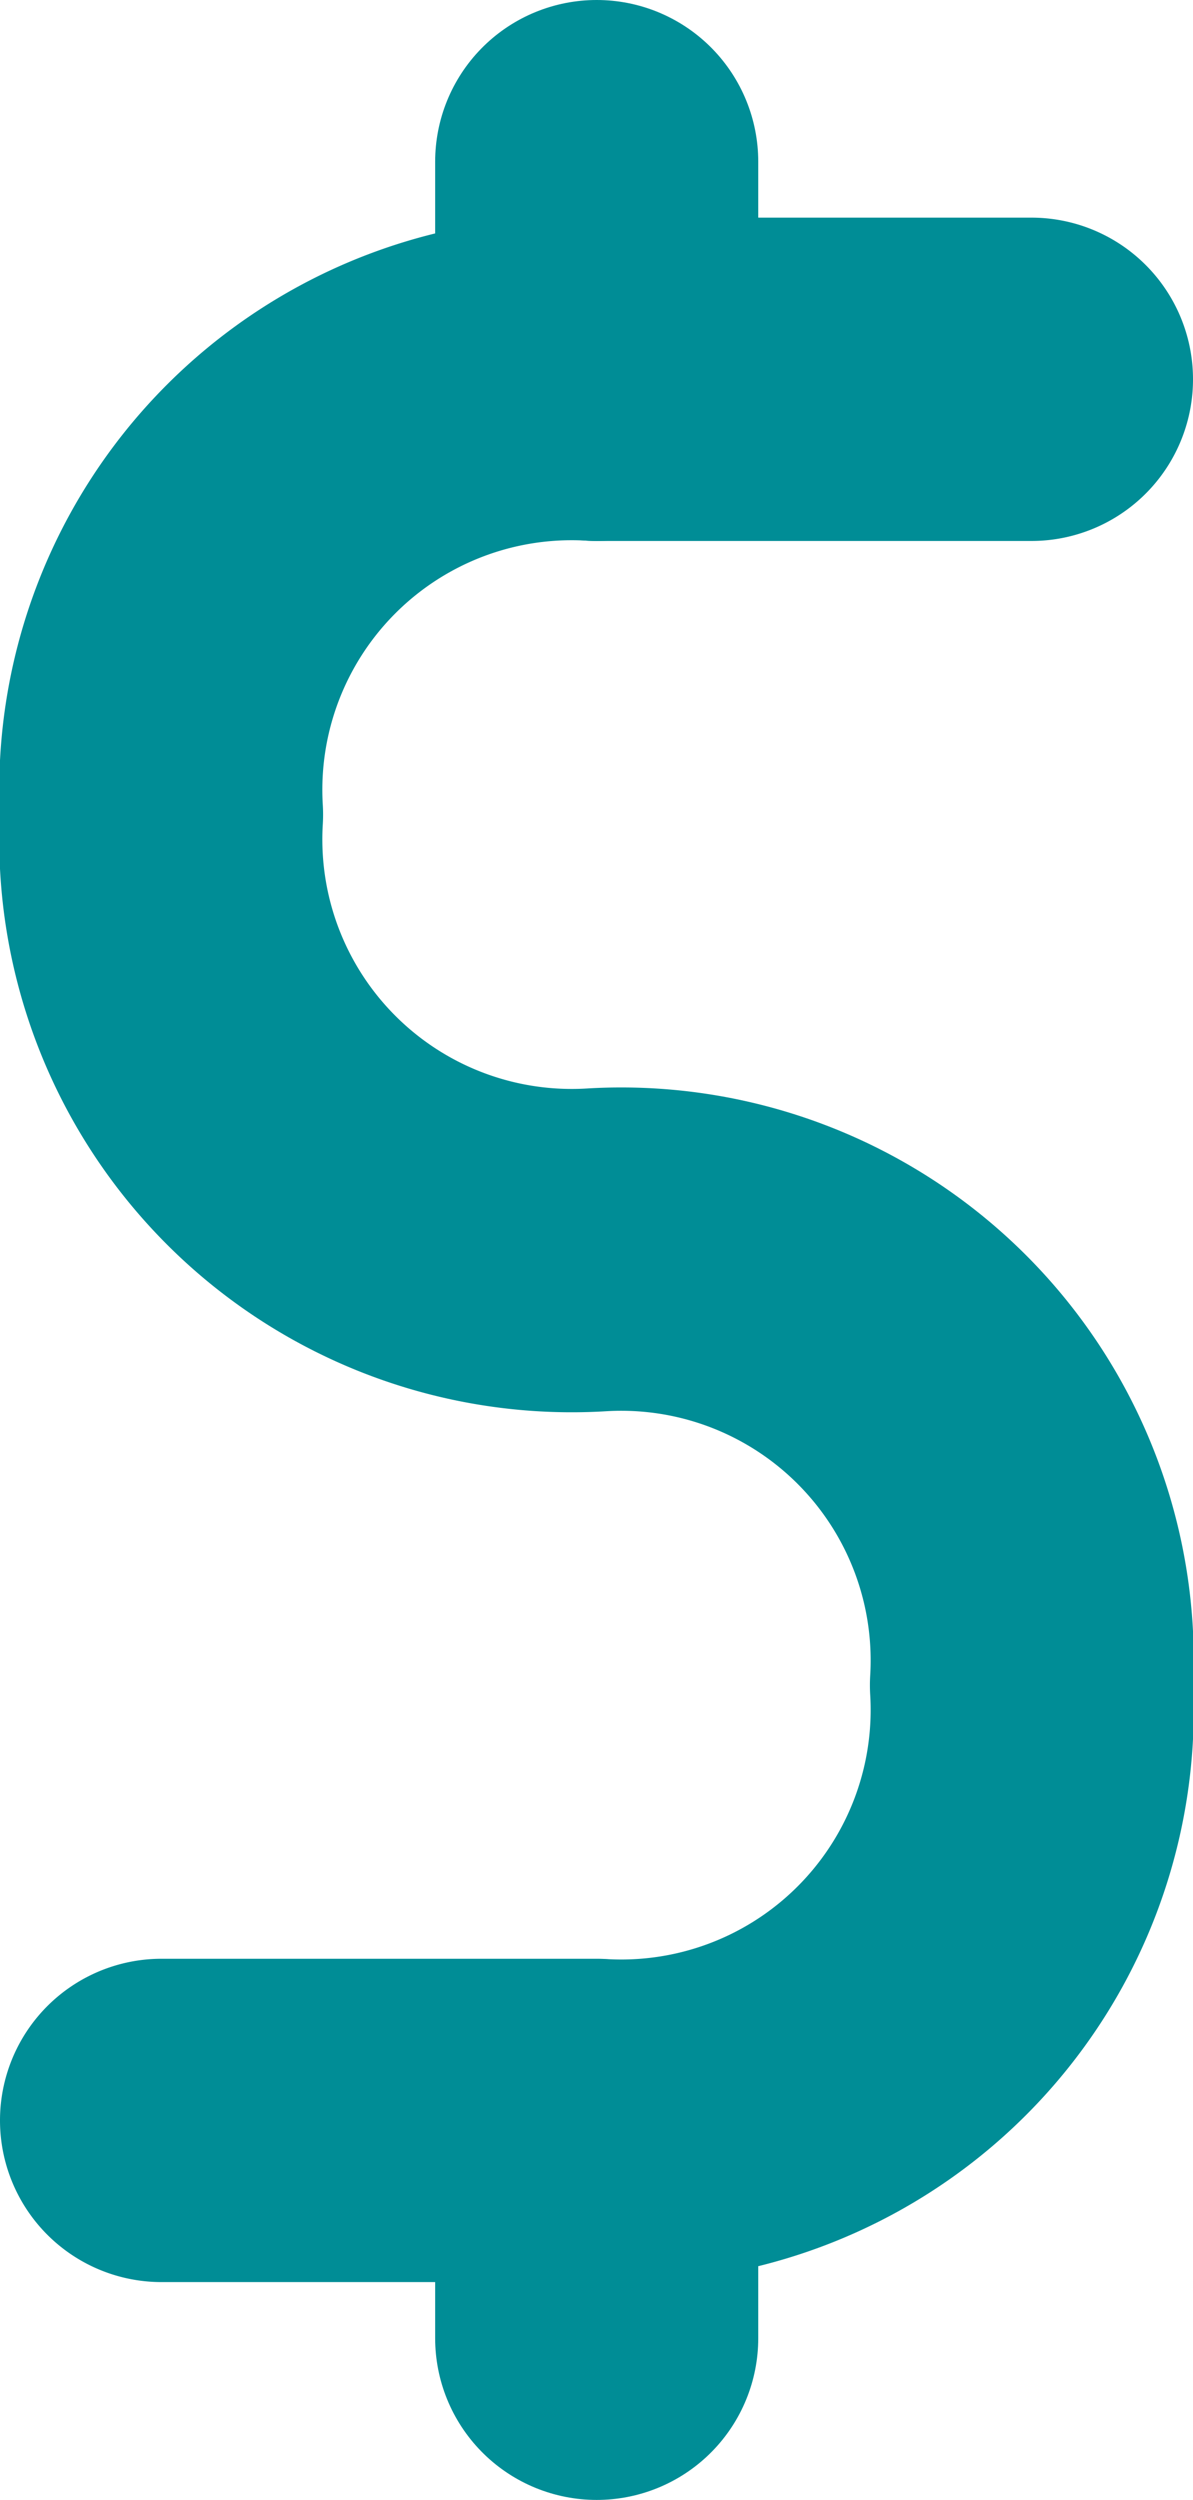
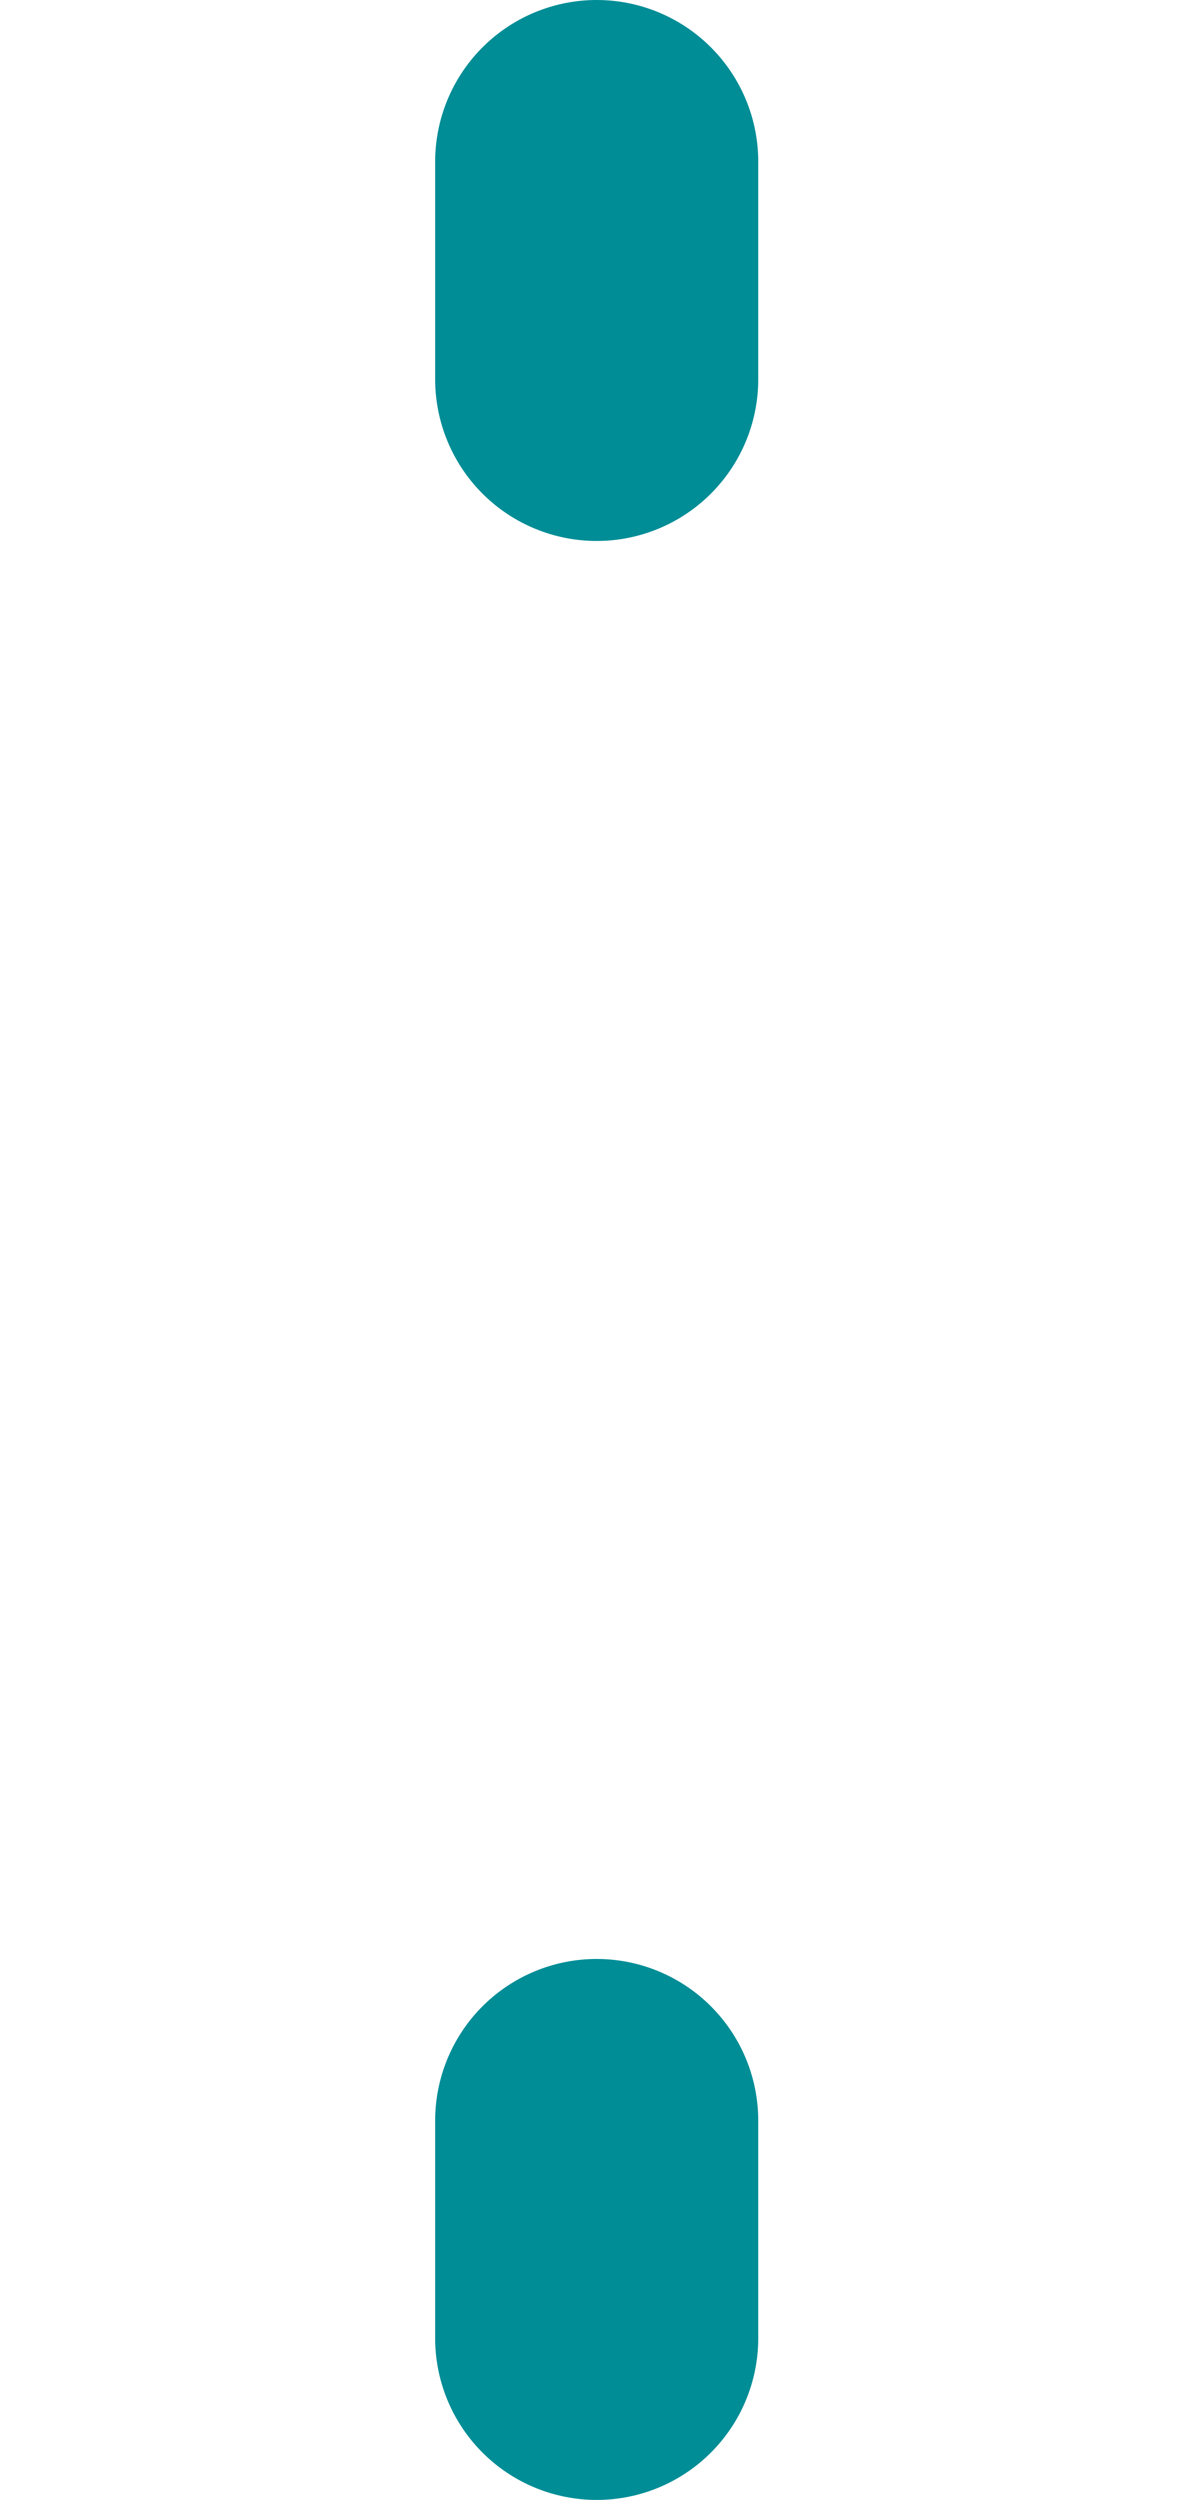
<svg xmlns="http://www.w3.org/2000/svg" width="5.908" height="12.371" viewBox="0 0 5.908 12.371">
  <g transform="translate(0.8 0.8)">
-     <path d="M15.308,13.5H13.154A2.035,2.035,0,0,0,11,15.654h0a2.035,2.035,0,0,0,2.154,2.154h0a2.035,2.035,0,0,1,2.154,2.154h0a2.035,2.035,0,0,1-2.154,2.154H11" transform="translate(-11 -12.423)" fill="none" stroke="#008d96" stroke-linecap="round" stroke-linejoin="round" stroke-width="1.6" />
    <line y1="1.077" transform="translate(2.155)" fill="none" stroke="#008d96" stroke-linecap="round" stroke-linejoin="round" stroke-width="1.6" />
    <line y2="1.077" transform="translate(2.155 9.694)" fill="none" stroke="#008d96" stroke-linecap="round" stroke-linejoin="round" stroke-width="1.6" />
  </g>
</svg>